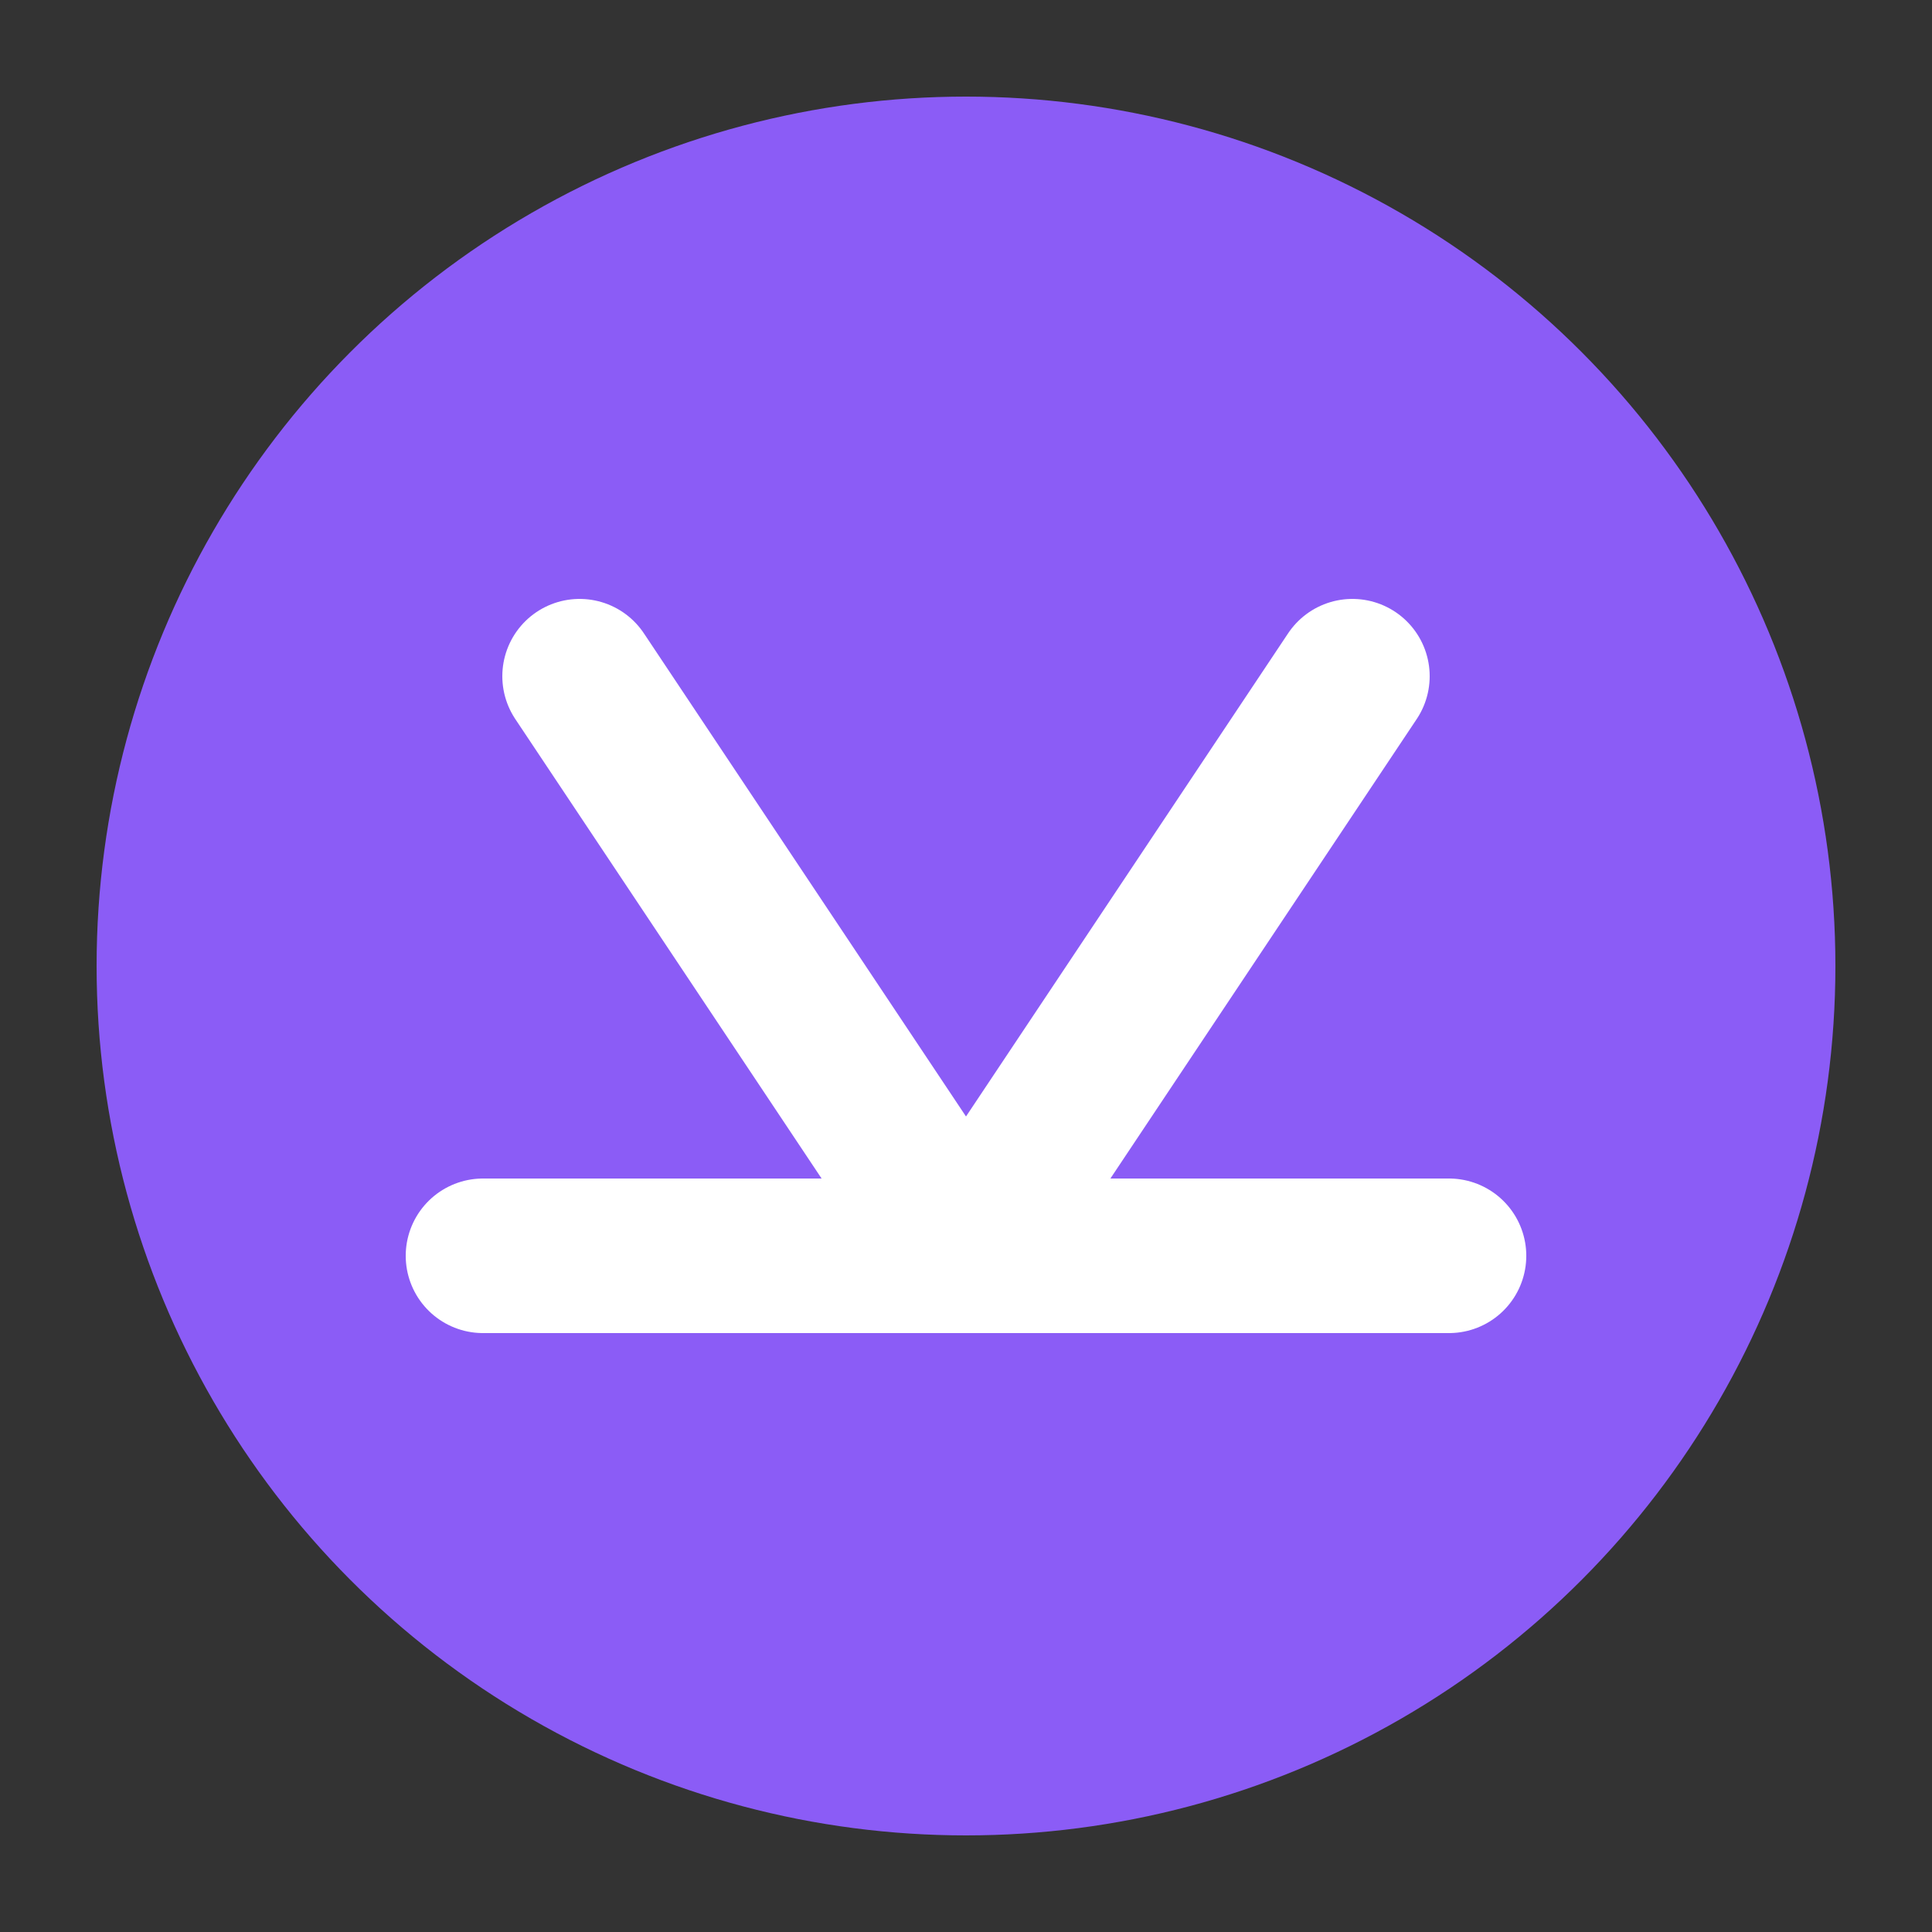
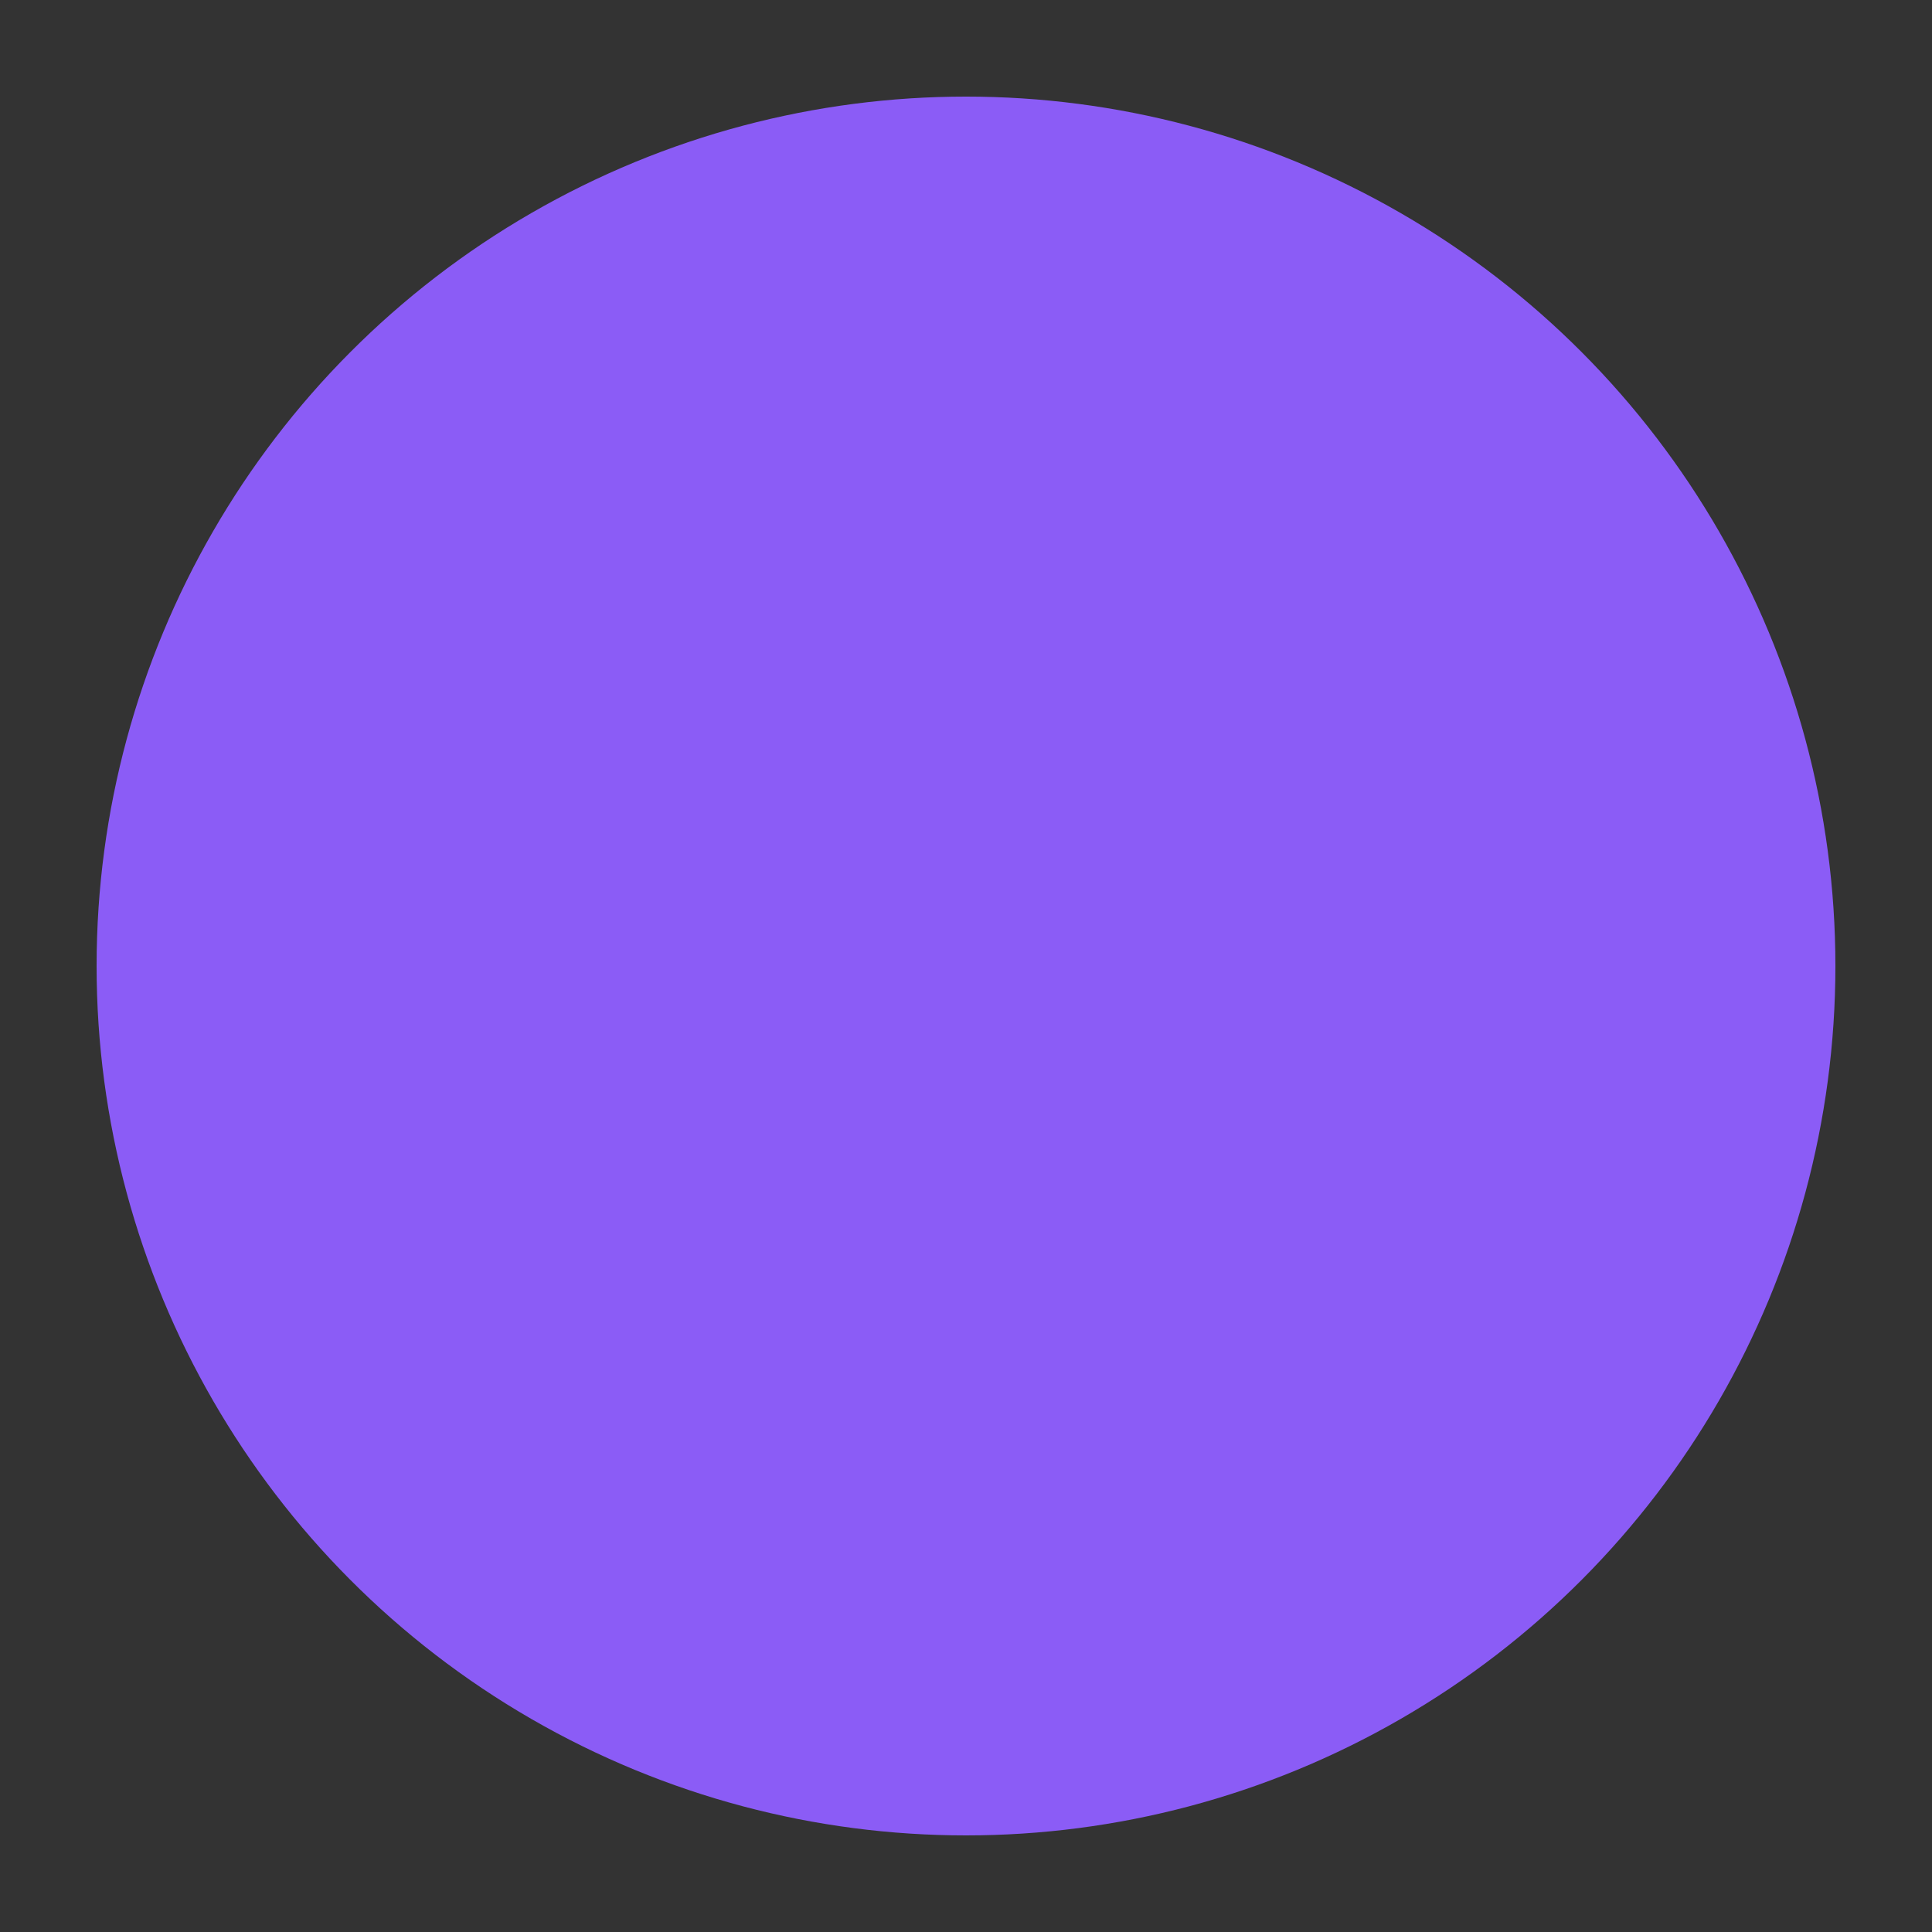
<svg xmlns="http://www.w3.org/2000/svg" viewBox="0 0 100 100" width="32" height="32">
  <rect x="0" y="0" width="100" height="100" fill="#333333" stroke="none" />
  <circle cx="50" cy="50" r="45" fill="#8b5cf6" />
-   <path d="M30 35 L50 65 L70 35 M25 65 L75 65" stroke="white" stroke-width="8" fill="none" stroke-linecap="round" stroke-linejoin="round" />
</svg>